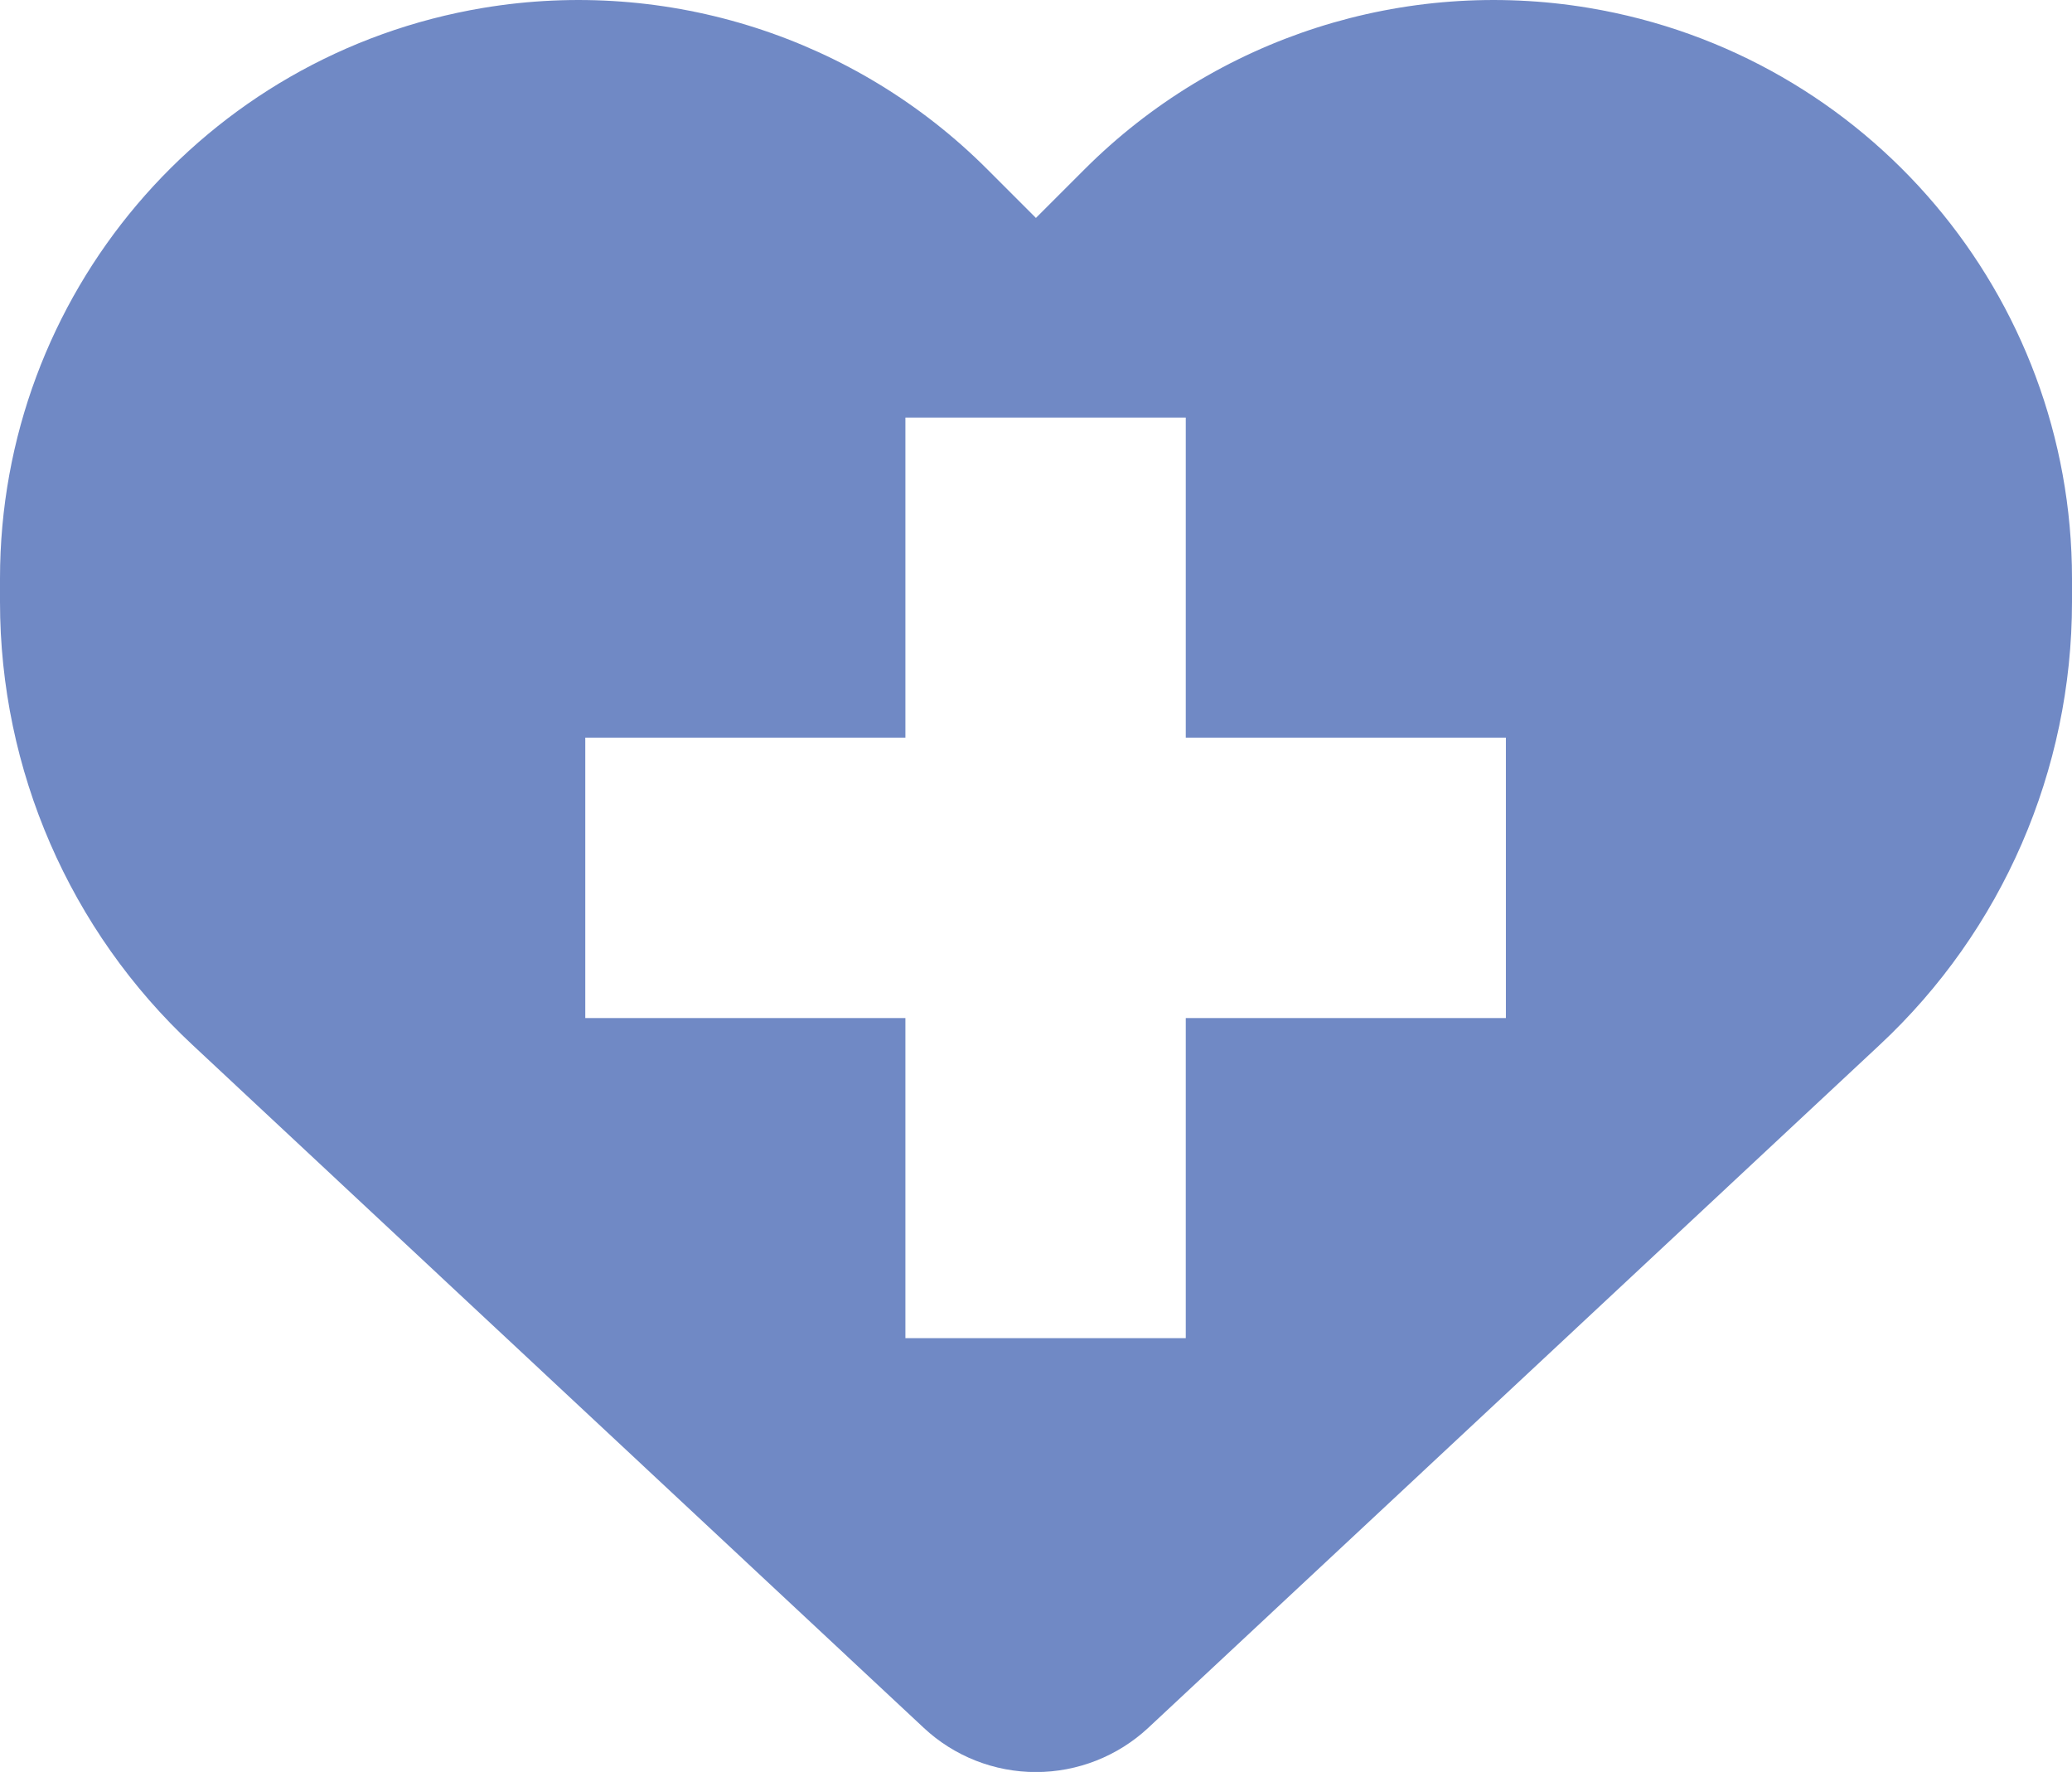
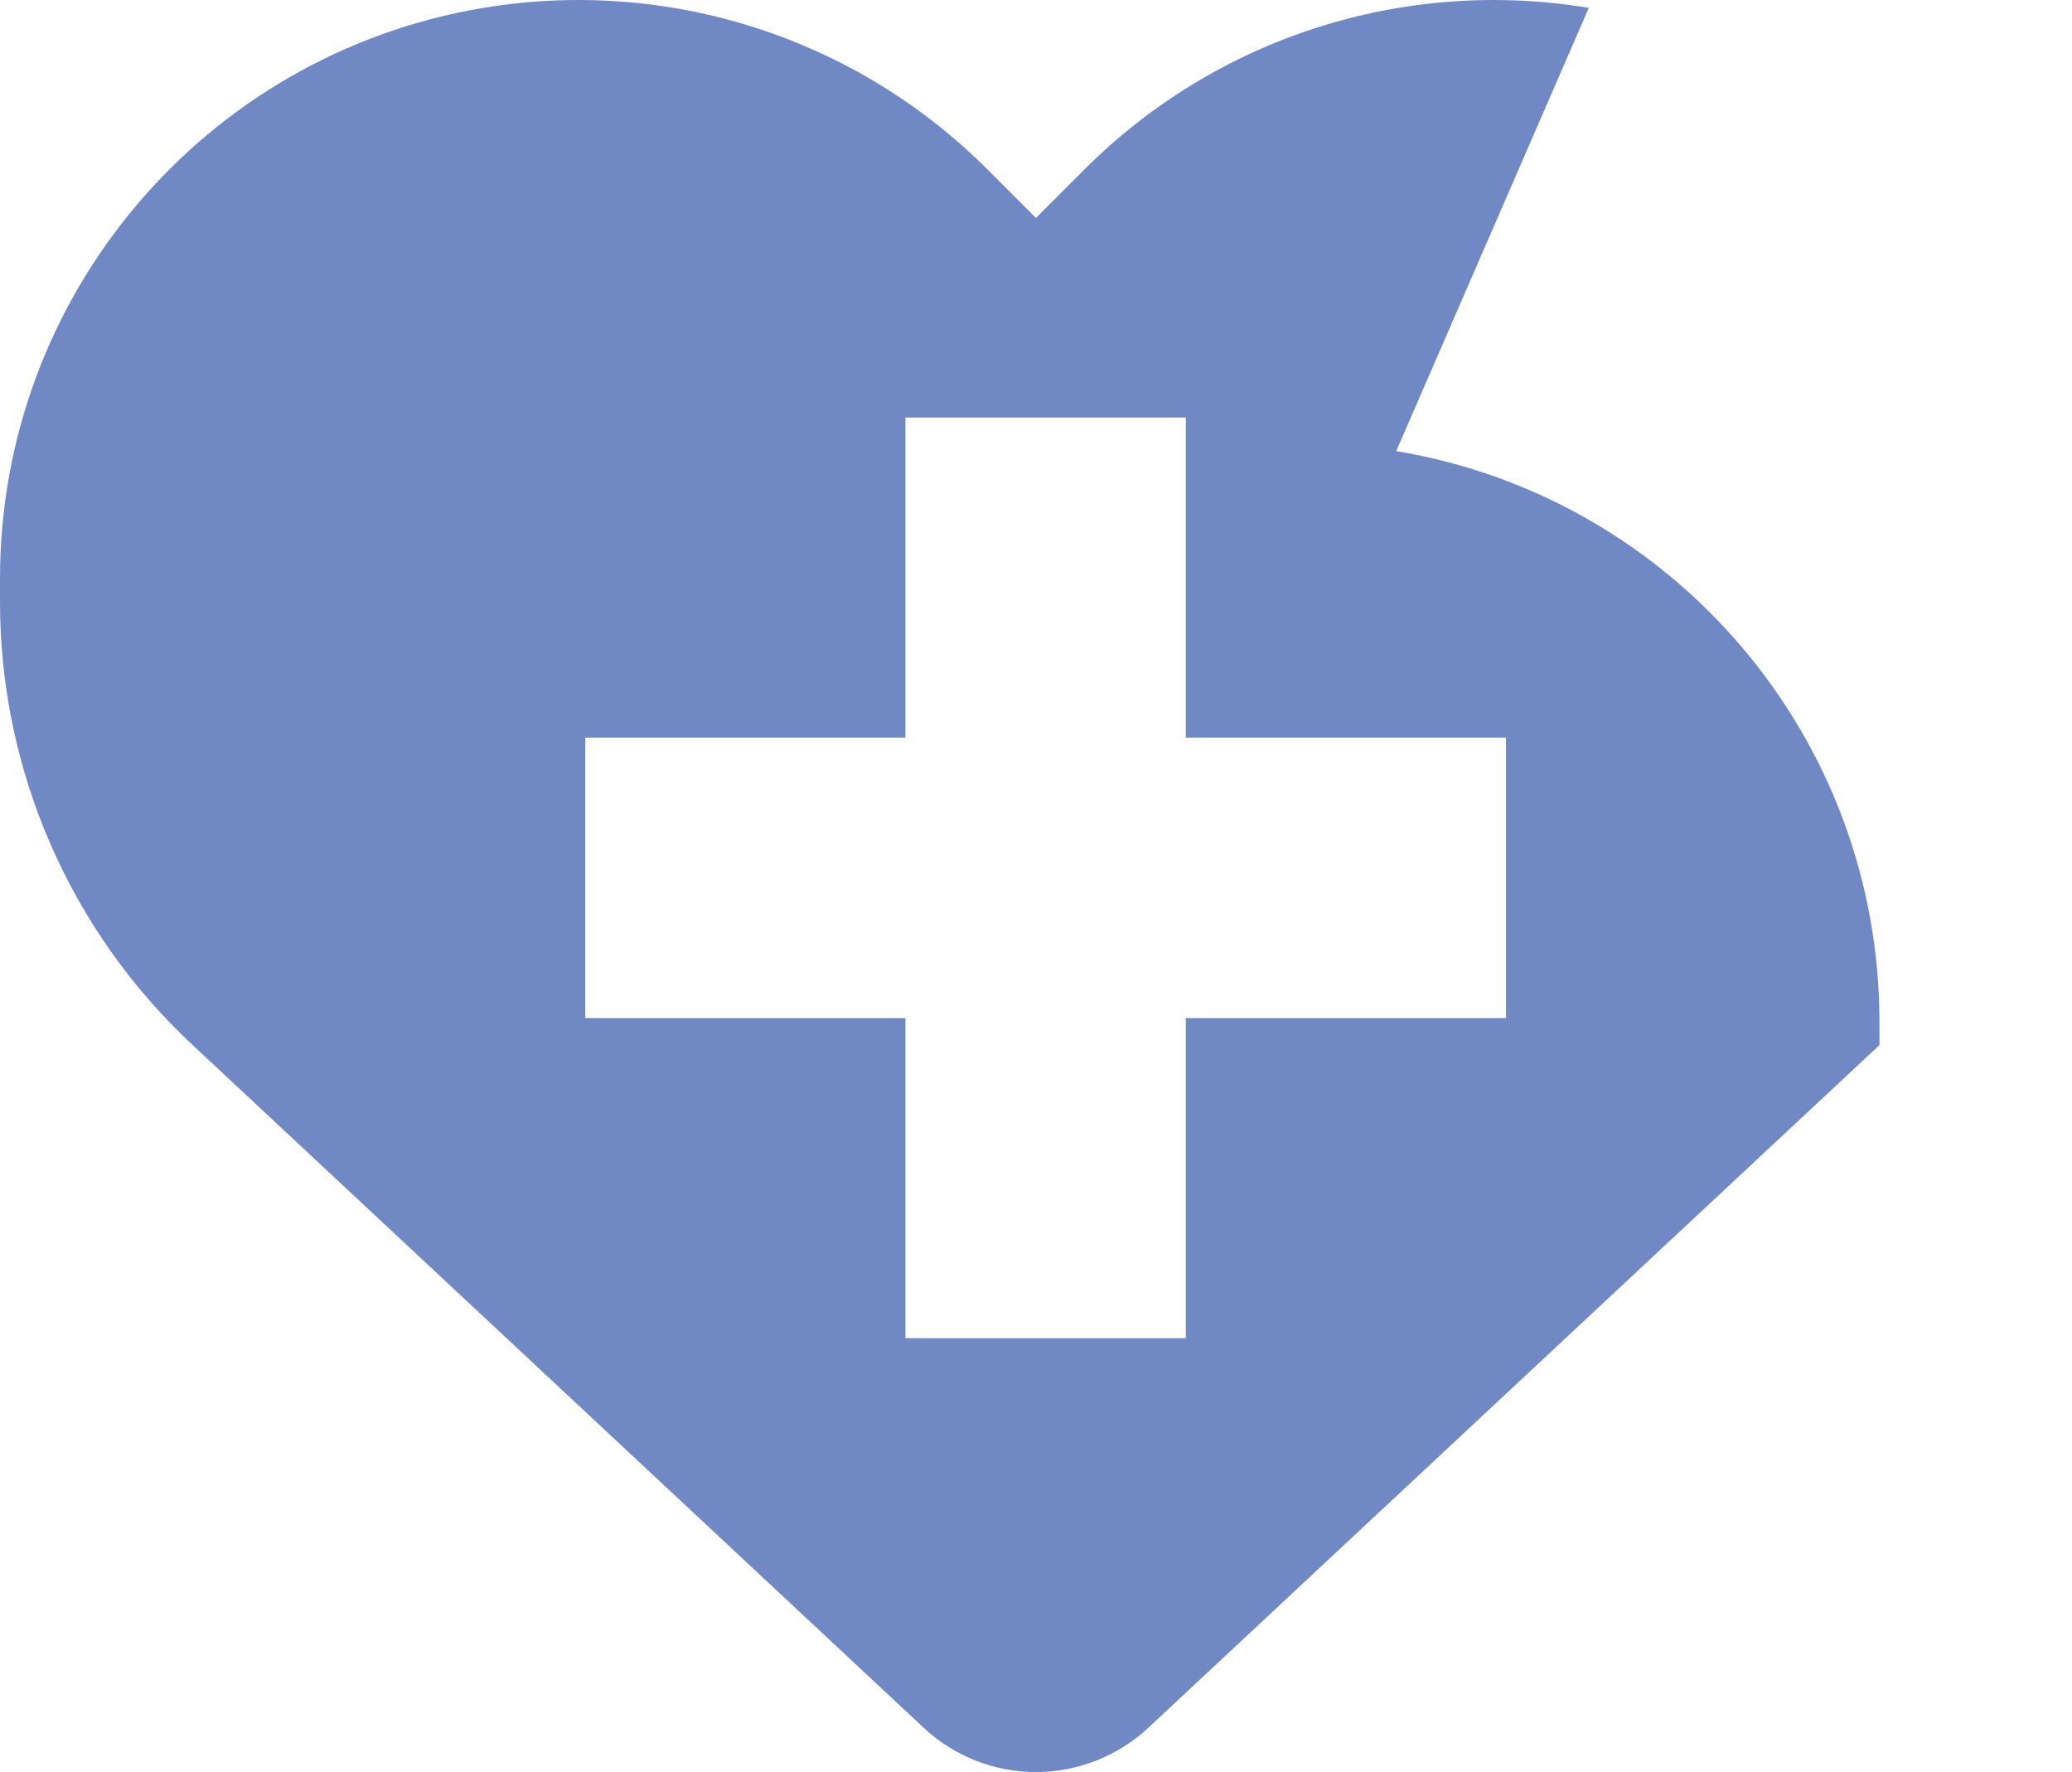
<svg xmlns="http://www.w3.org/2000/svg" id="Layer_1" data-name="Layer 1" viewBox="0 0 146.99 125.7">
  <defs>
    <style>
      .cls-1 {
        fill: #7089c5;
      }
    </style>
  </defs>
-   <path class="cls-1" d="M112.71.56c-13.09-2.18-26.41,2.09-35.77,11.45l-3.45,3.45-3.45-3.45C60.69,2.65,47.37-1.62,34.28.56,14.5,3.86,0,20.97,0,41.04v1.66c0,11.91,4.94,23.31,13.67,31.44l51.87,48.44c2.15,2.01,5,3.13,7.95,3.13s5.8-1.12,7.96-3.13l51.88-48.44c8.72-8.12,13.66-19.52,13.66-31.44v-1.66c0-20.07-14.5-37.18-34.28-40.48ZM106.83,72.22h-22.71v22.71h-19.89v-22.71h-22.71v-19.89h22.71v-22.71h19.89v22.71h22.71v19.89Z" />
+   <path class="cls-1" d="M112.71.56c-13.09-2.18-26.41,2.09-35.77,11.45l-3.45,3.45-3.45-3.45C60.69,2.65,47.37-1.62,34.28.56,14.5,3.86,0,20.97,0,41.04v1.66c0,11.91,4.94,23.31,13.67,31.44l51.87,48.44c2.15,2.01,5,3.13,7.95,3.13s5.8-1.12,7.96-3.13l51.88-48.44v-1.66c0-20.07-14.5-37.18-34.28-40.48ZM106.83,72.22h-22.71v22.71h-19.89v-22.71h-22.71v-19.89h22.71v-22.71h19.89v22.71h22.71v19.89Z" />
</svg>